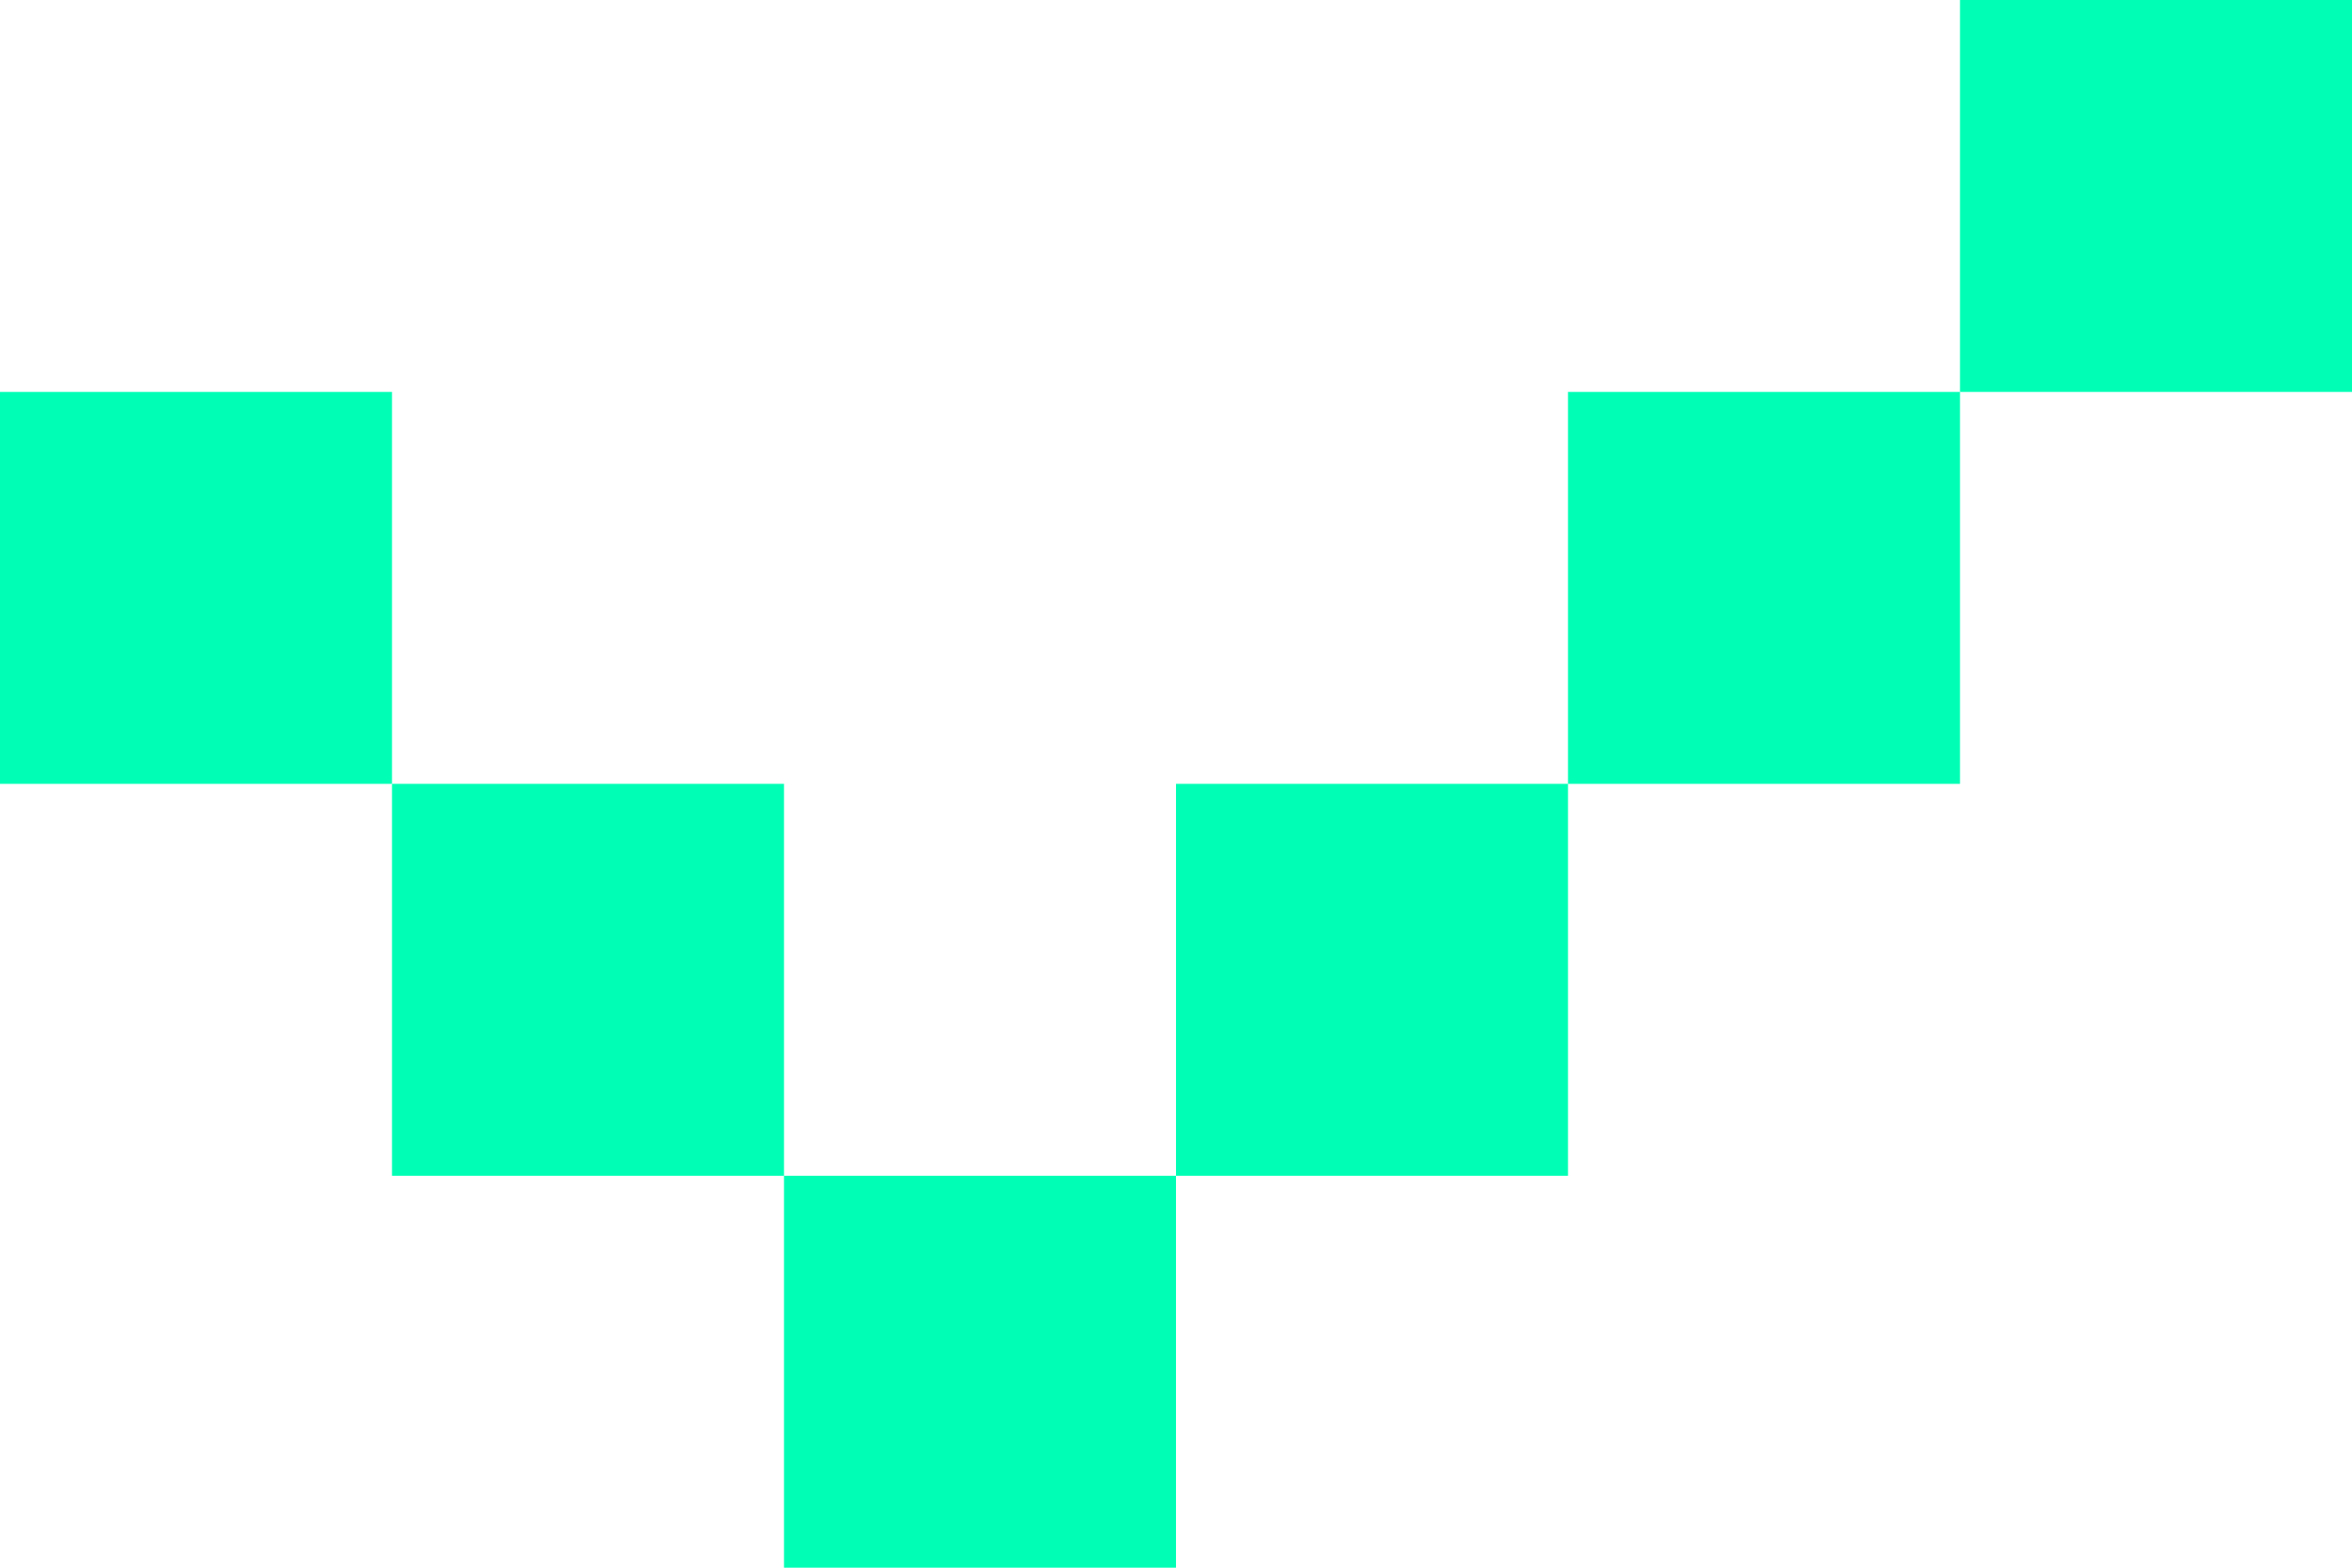
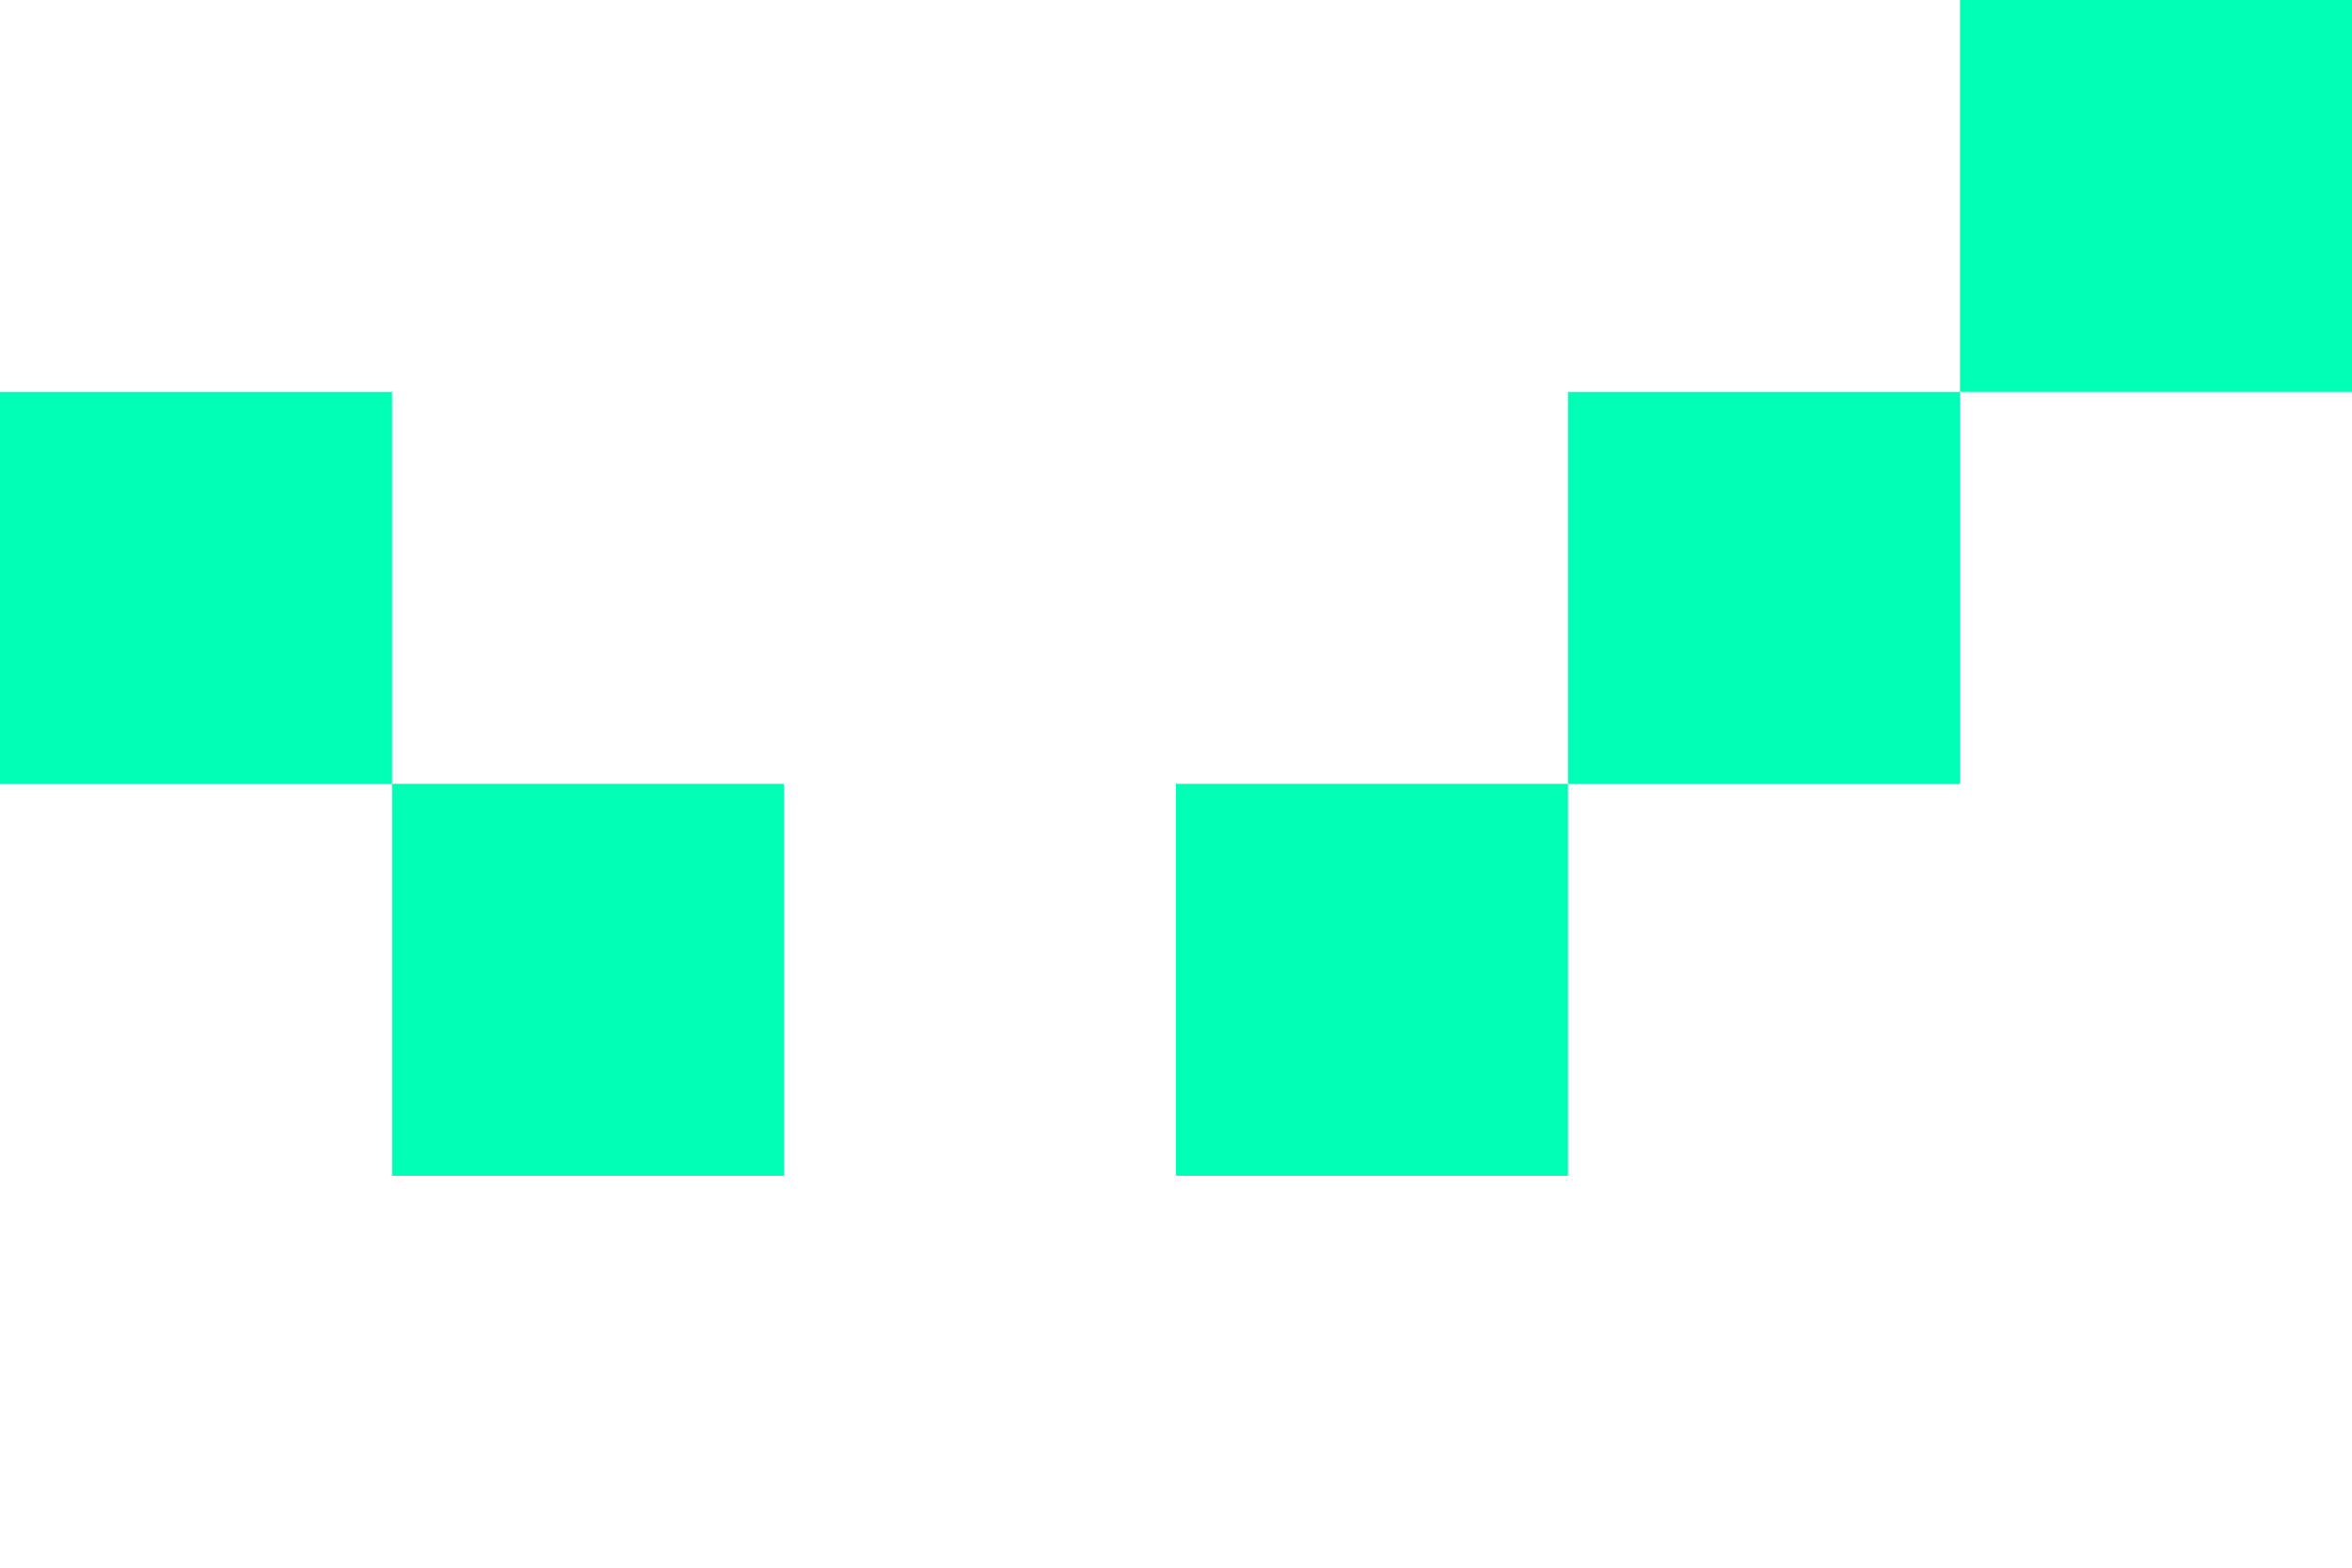
<svg xmlns="http://www.w3.org/2000/svg" width="105" height="70" viewBox="0 0 105 70">
  <g id="Groupe_1142" data-name="Groupe 1142" transform="translate(-1151.459 -4603.417)">
    <rect id="Rectangle_1490" data-name="Rectangle 1490" width="17.5" height="17.5" transform="translate(1151.459 4620.917)" fill="#00ffb5" />
    <rect id="Rectangle_1491" data-name="Rectangle 1491" width="17.5" height="17.5" transform="translate(1168.959 4638.417)" fill="#00ffb5" />
-     <rect id="Rectangle_1492" data-name="Rectangle 1492" width="17.5" height="17.5" transform="translate(1186.459 4655.917)" fill="#00ffb5" />
    <rect id="Rectangle_1493" data-name="Rectangle 1493" width="17.5" height="17.5" transform="translate(1203.959 4638.417)" fill="#00ffb5" />
    <rect id="Rectangle_1494" data-name="Rectangle 1494" width="17.5" height="17.5" transform="translate(1221.459 4620.917)" fill="#00ffb5" />
    <rect id="Rectangle_1495" data-name="Rectangle 1495" width="17.5" height="17.5" transform="translate(1238.959 4603.417)" fill="#00ffb5" />
  </g>
</svg>